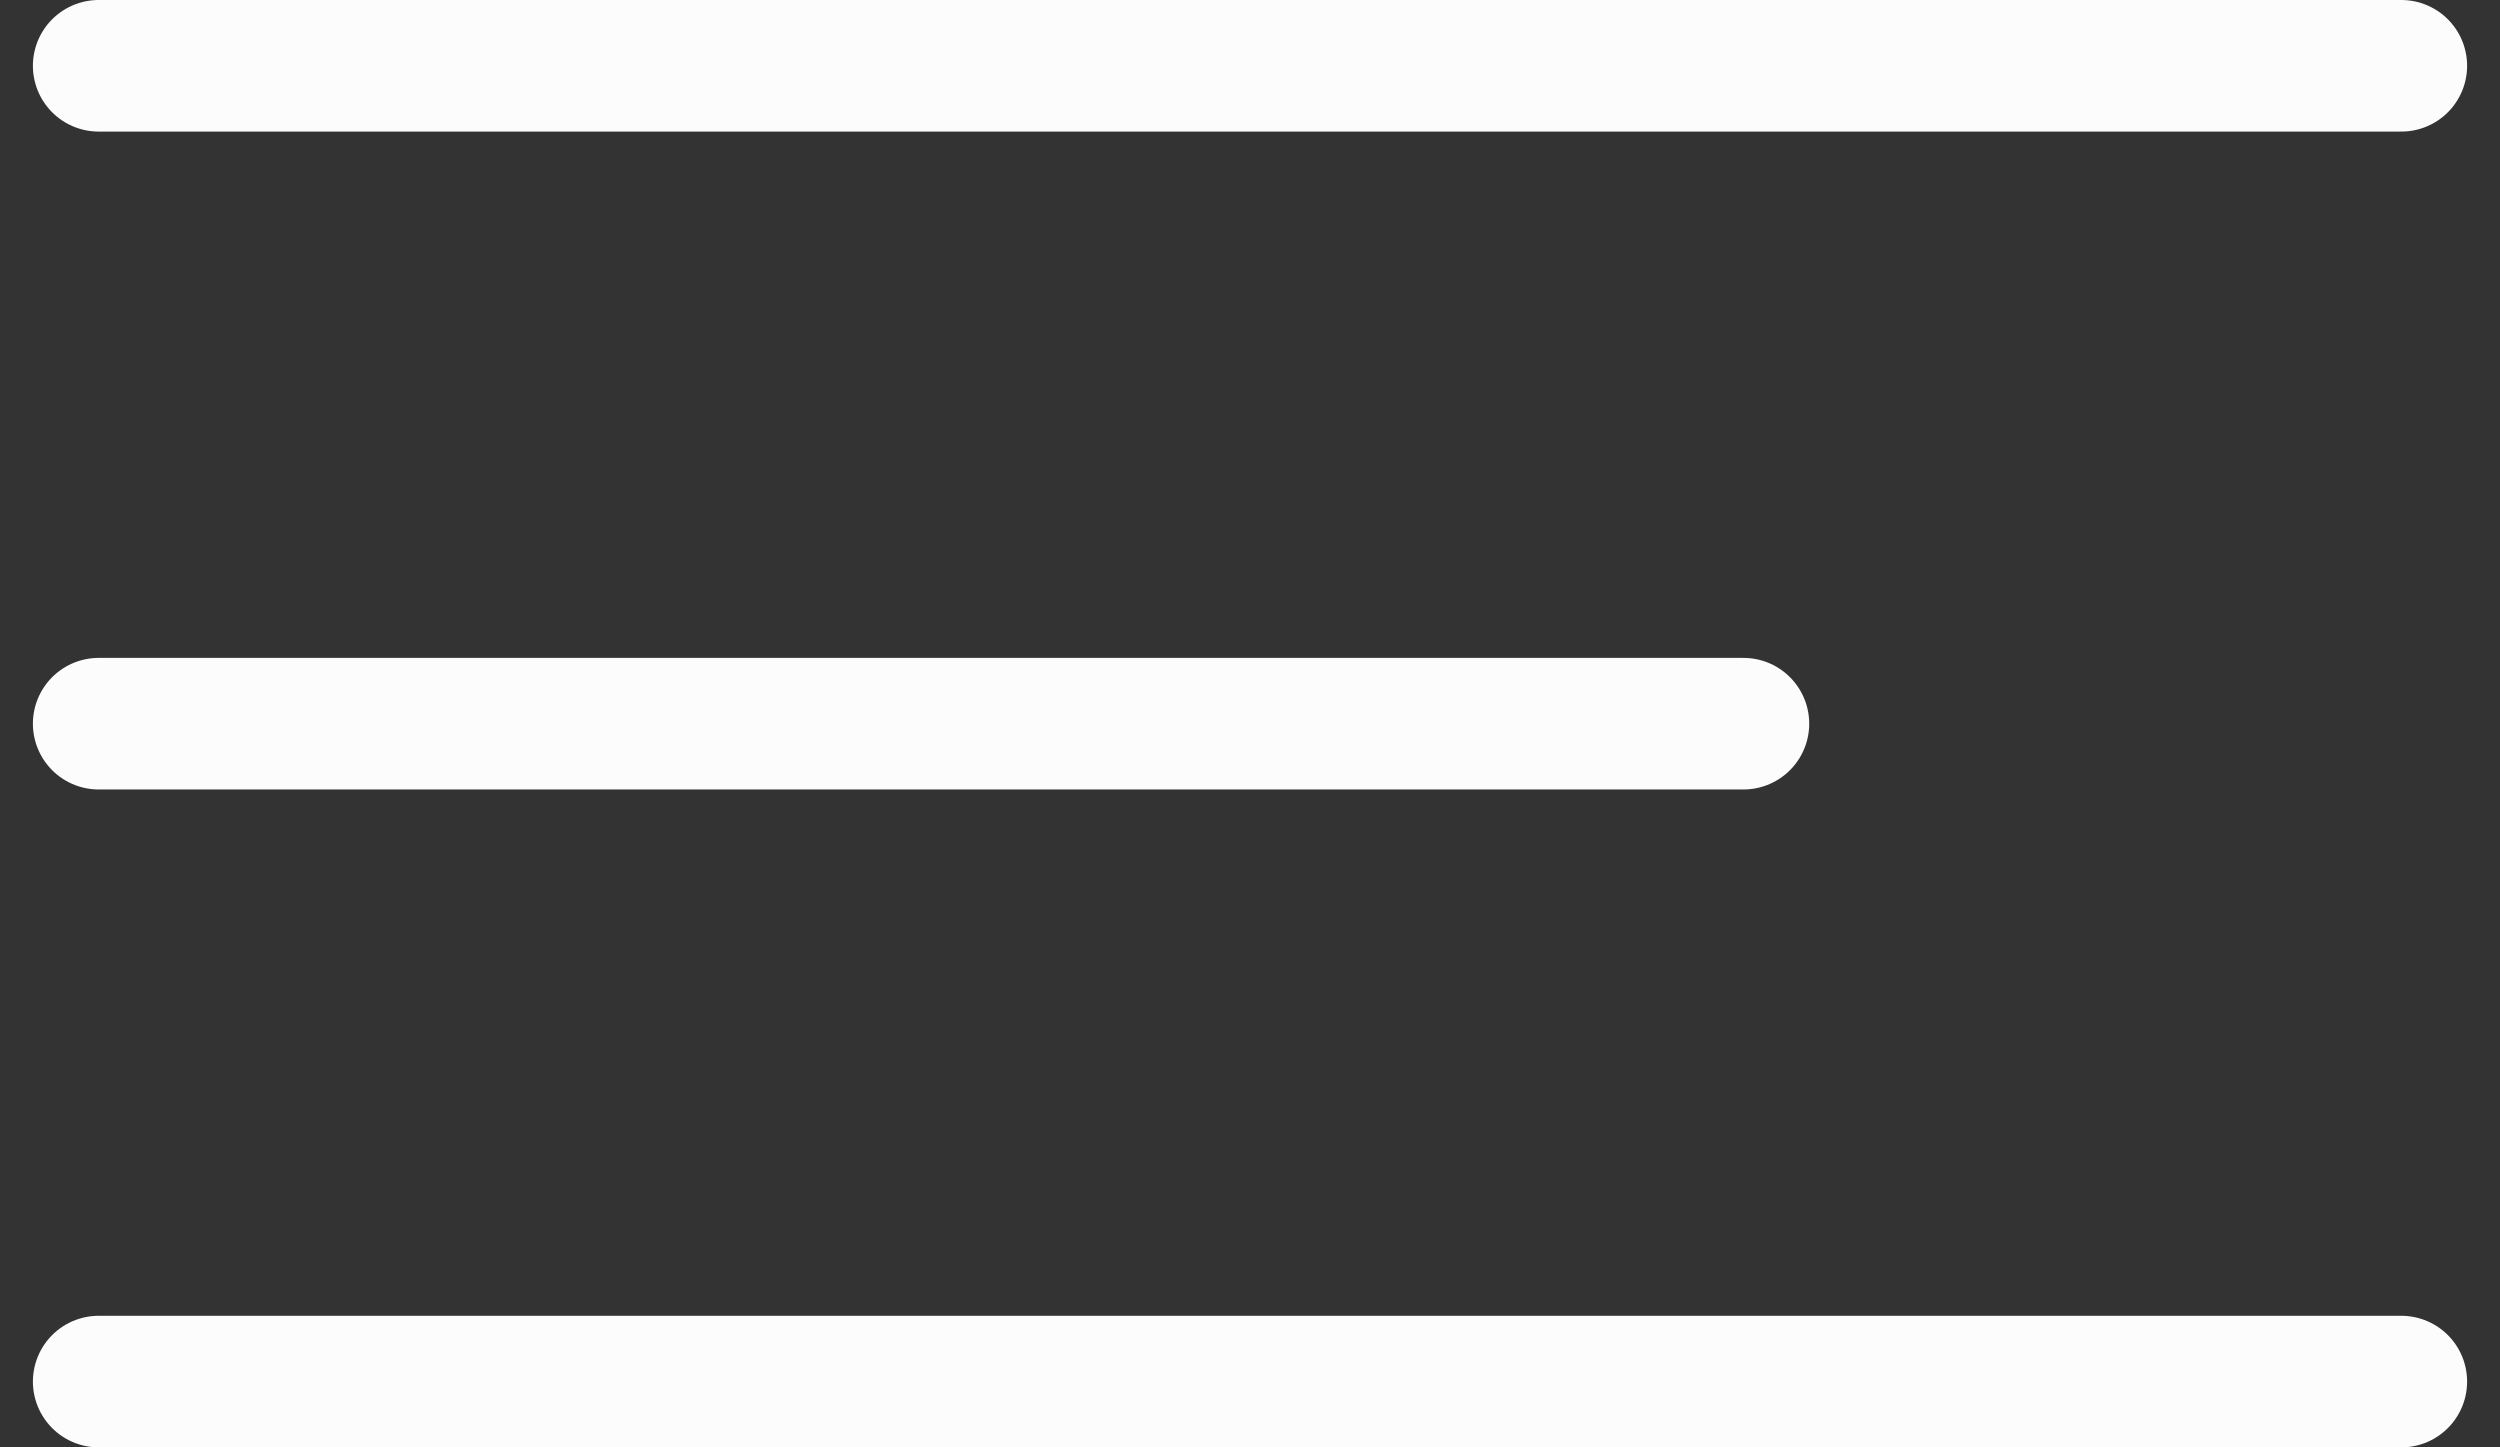
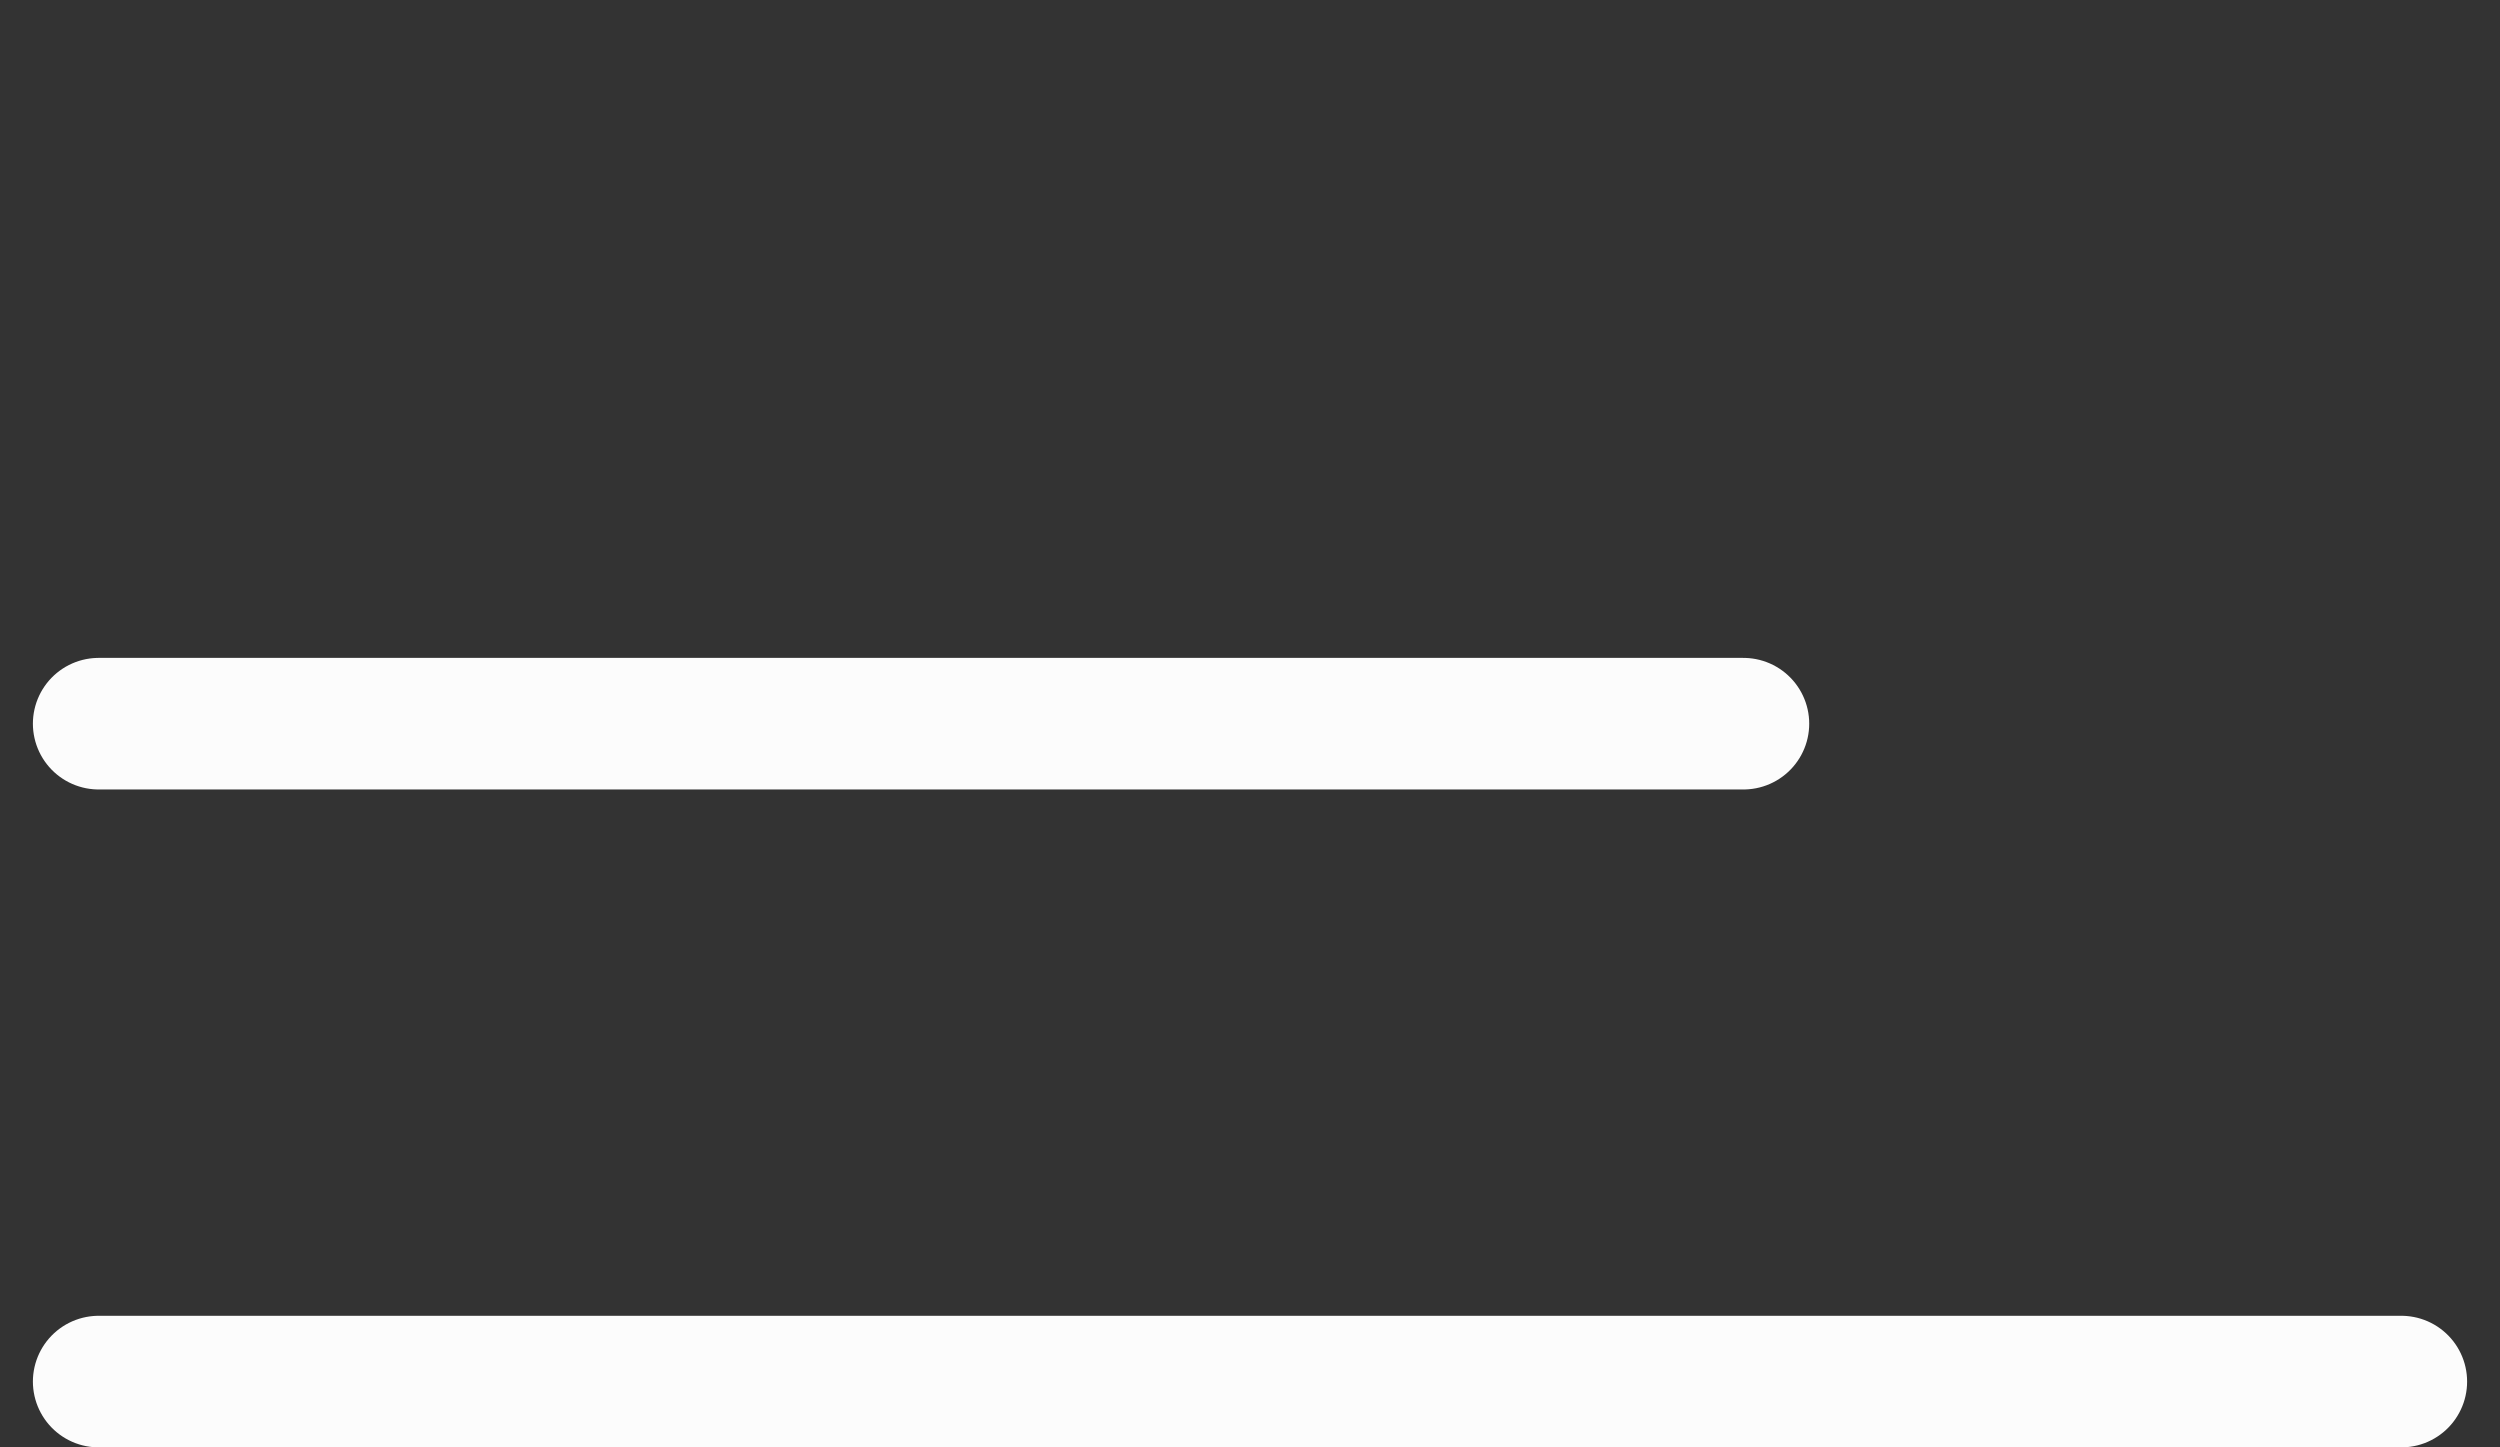
<svg xmlns="http://www.w3.org/2000/svg" width="38" height="22" viewBox="0 0 38 22" fill="none">
  <rect x="0" y="0" width="38" height="22" fill="#333333" stroke="none" />
-   <path d="M36.5 1L1.5 1" stroke="#FCFCFC" stroke-width="2" stroke-linecap="round" />
  <path d="M26.5 11L1.5 11" stroke="#FCFCFC" stroke-width="2" stroke-linecap="round" />
  <path d="M36.5 21L1.5 21" stroke="#FCFCFC" stroke-width="2" stroke-linecap="round" />
</svg>